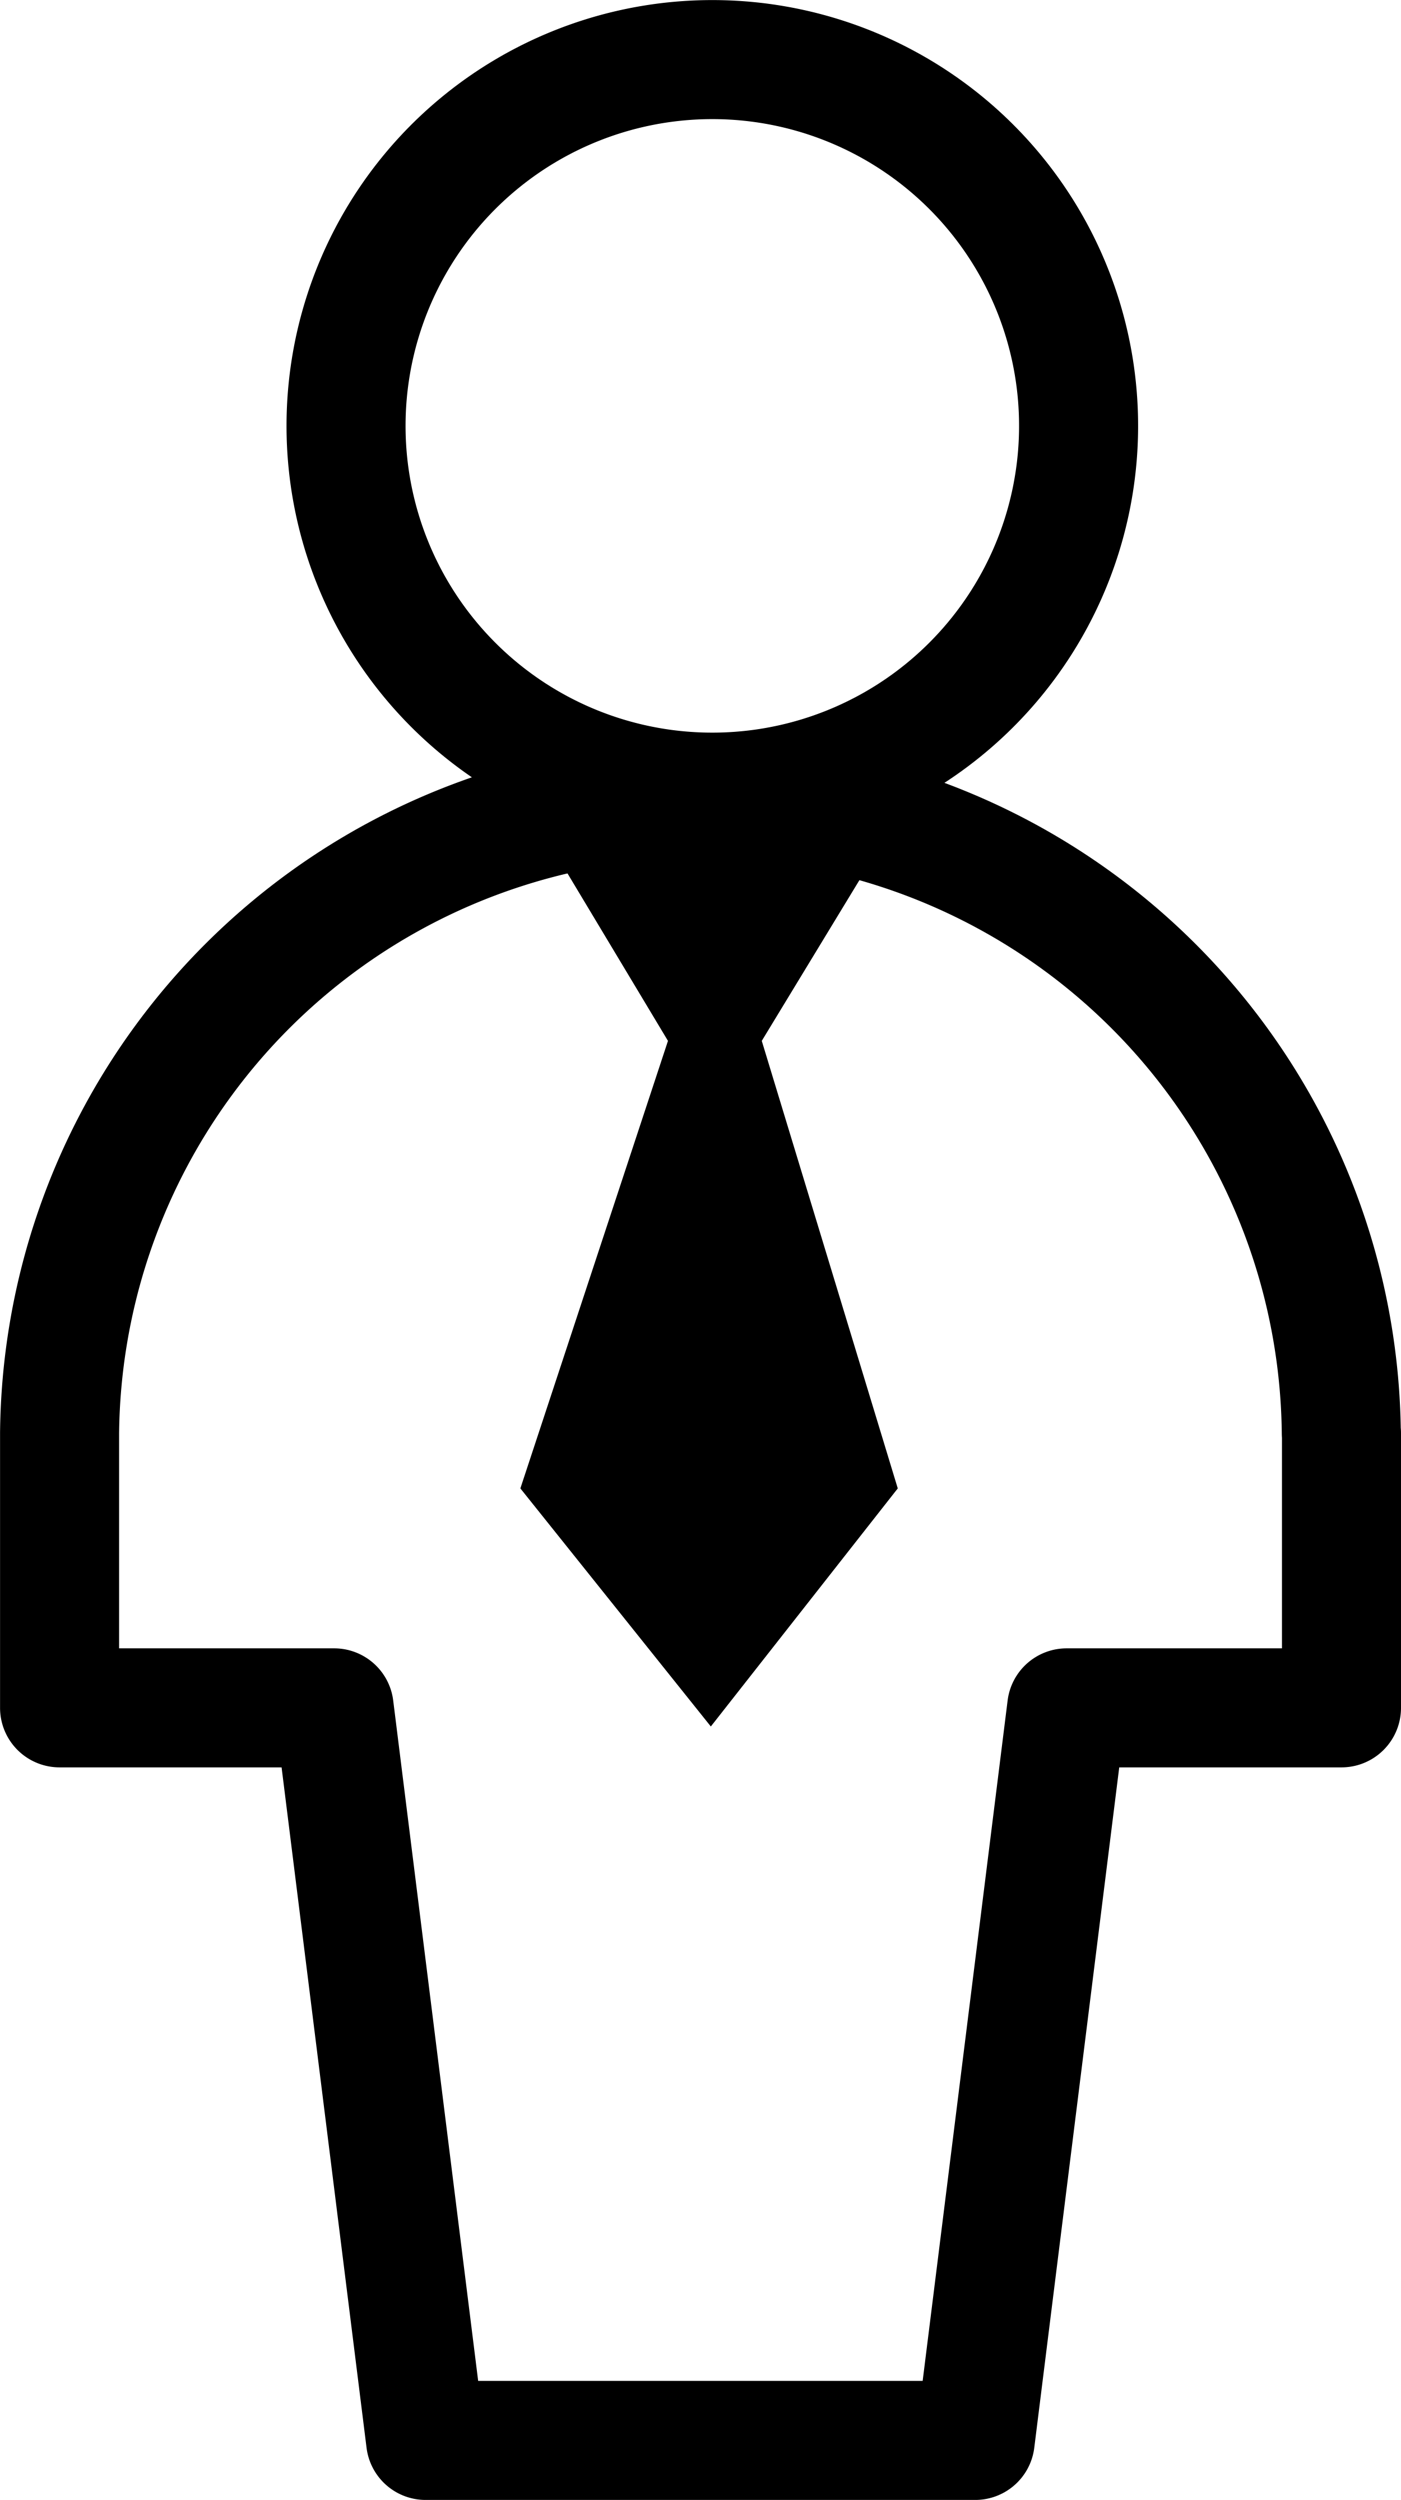
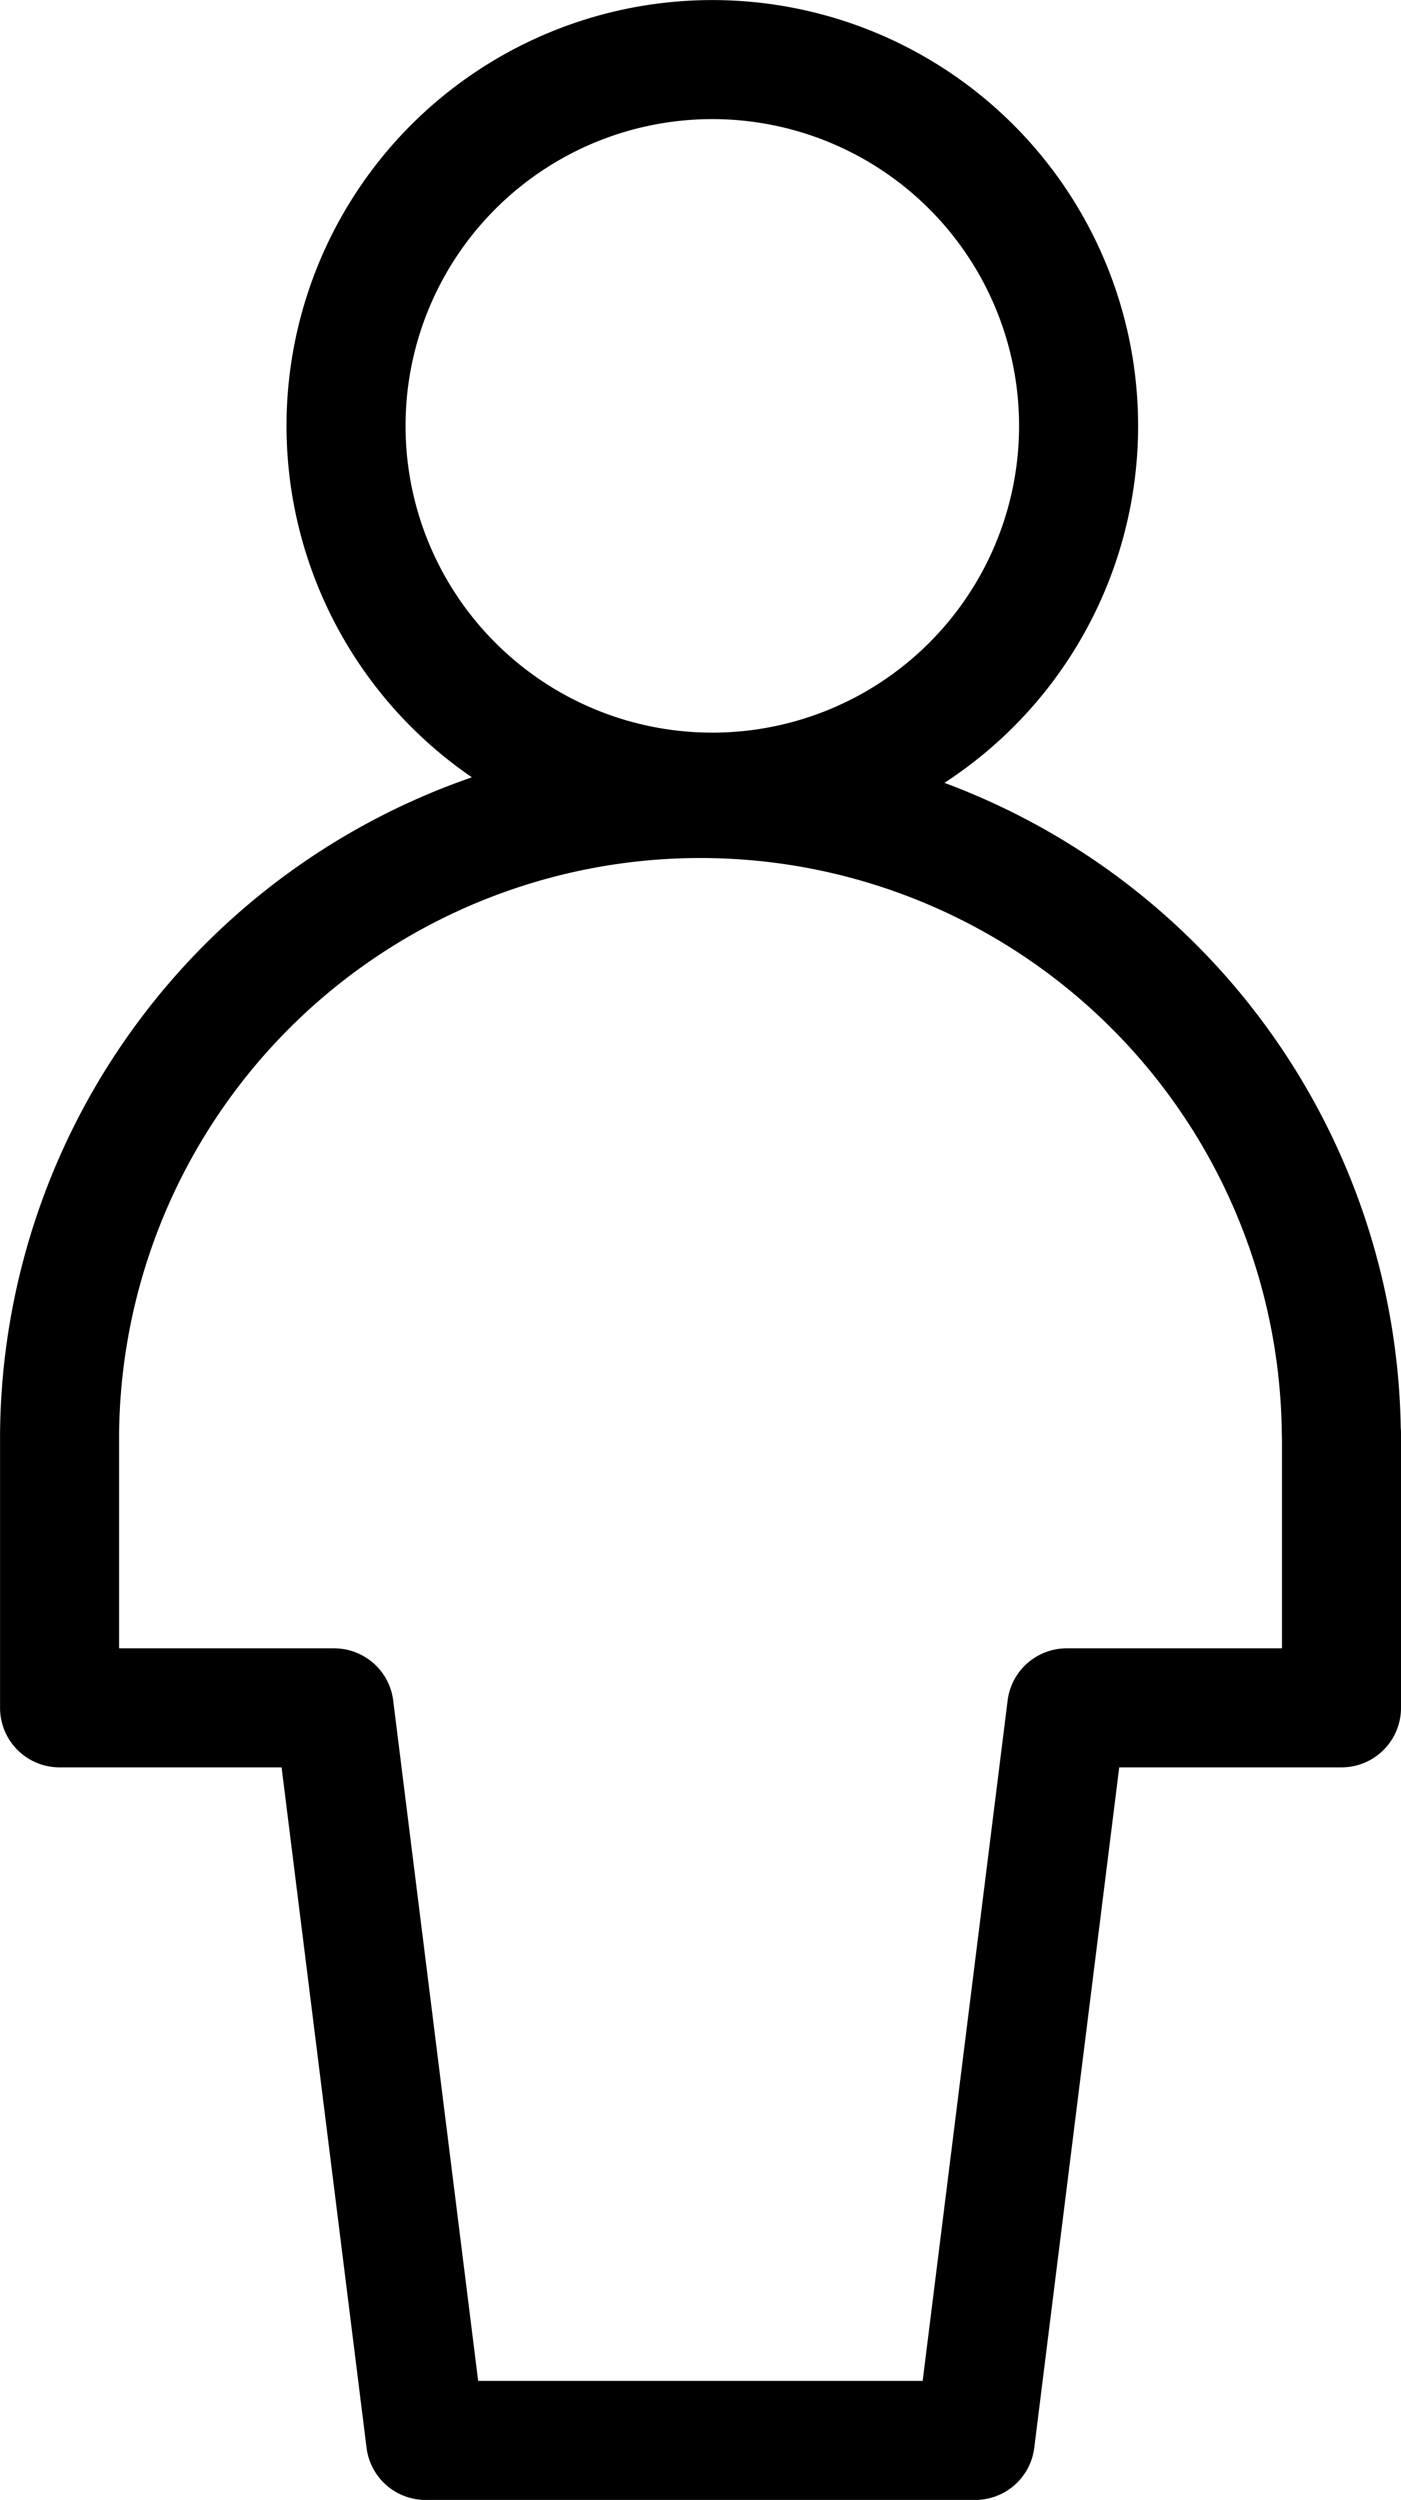
<svg xmlns="http://www.w3.org/2000/svg" width="23.539" height="42.001" viewBox="0 0 23.539 42.001">
  <g id="toilet-man--travel-wayfinder-toilet-man" transform="translate(-2.171 0.248)">
    <path id="Vector" d="M10.39,13.058A6.154,6.154,0,1,0,4.436,6.907a6.154,6.154,0,0,0,5.954,6.151Z" transform="translate(3.549 0)" fill="none" stroke="#000" stroke-linecap="round" stroke-linejoin="round" stroke-width="2" />
    <path id="Vector_2" d="M24.707,14.755a10.768,10.768,0,0,0-21.535,0v4.614H7.785L9.322,31.677h9.234l1.537-12.308H24.71V14.755Z" transform="translate(0 9.077)" fill="none" stroke="#000" stroke-linecap="round" stroke-linejoin="round" stroke-width="2" />
-     <path id="Path_51" data-name="Path 51" d="M15.963,14.04h-5.44l1.92,3.2-2.48,7.519,3.2,4,3.141-4-2.285-7.519,1.944-3.2" transform="translate(0.951)" />
  </g>
</svg>